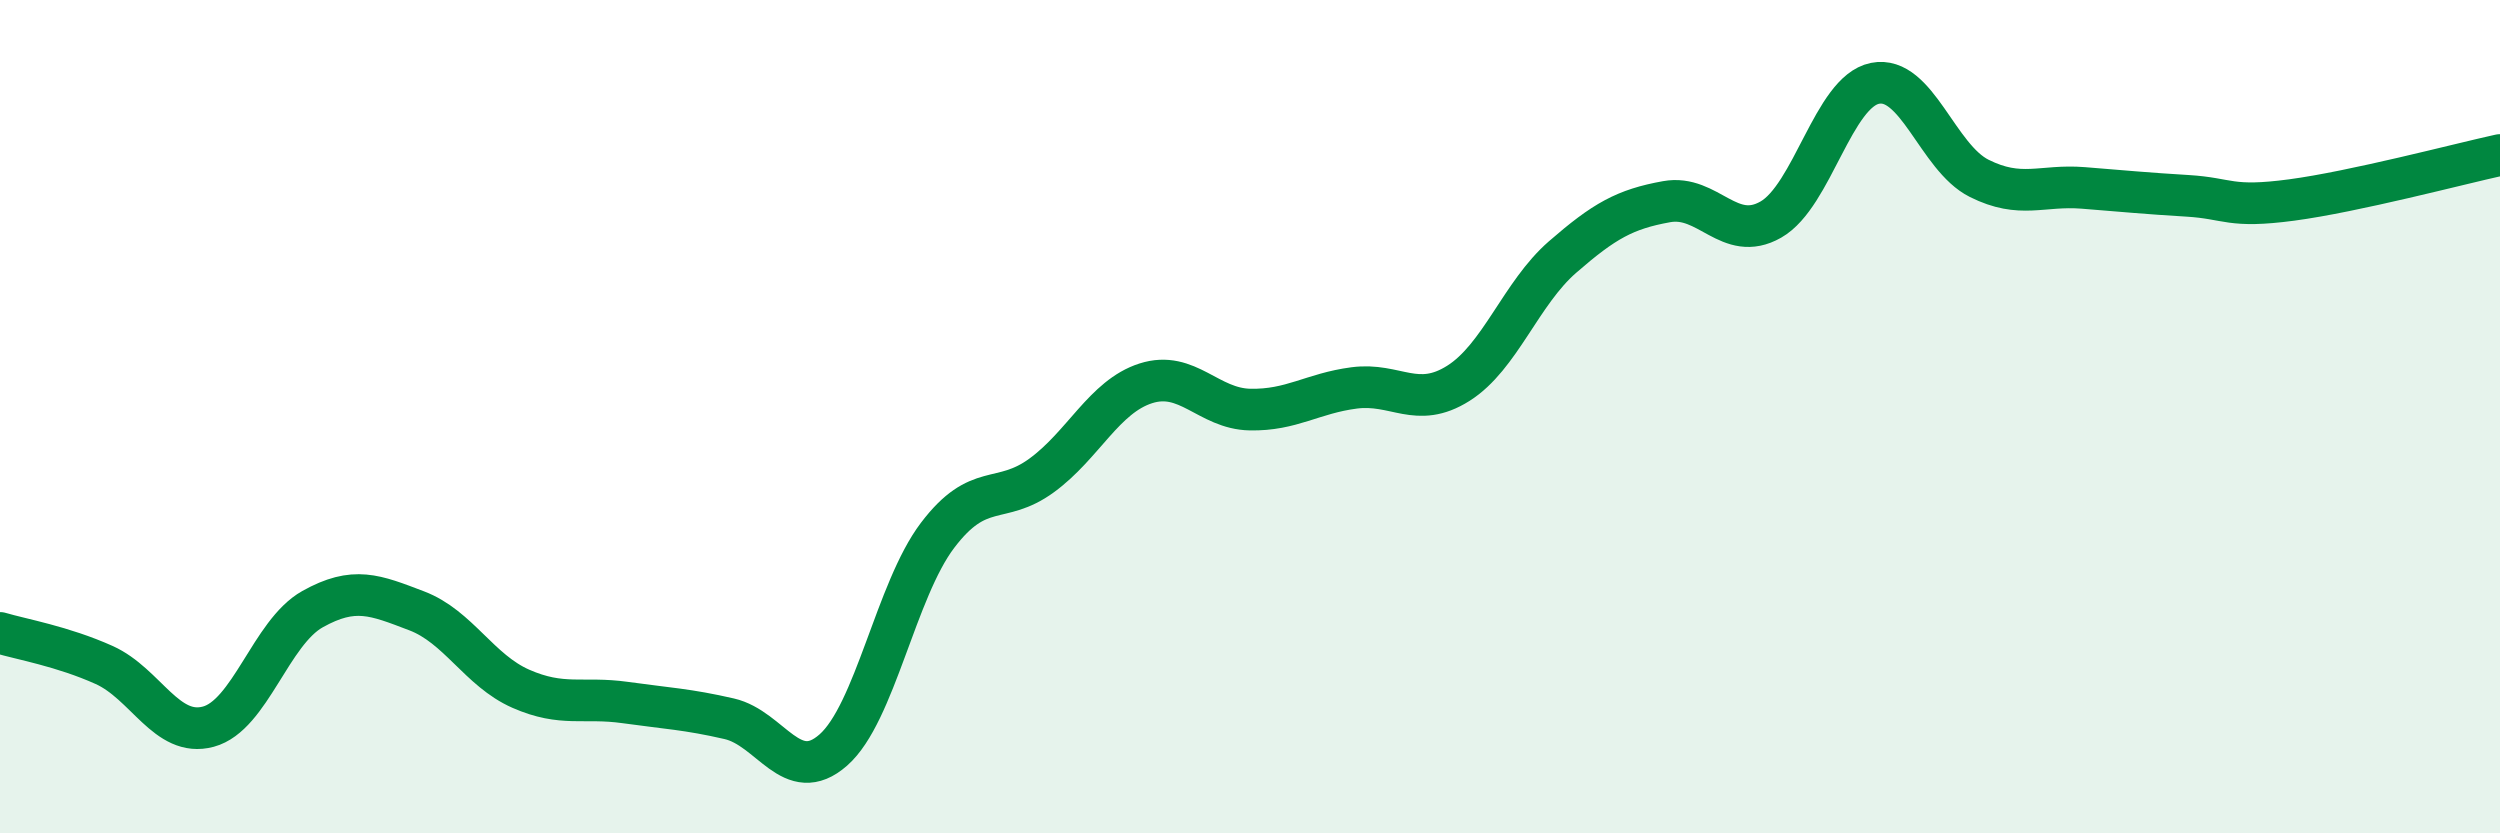
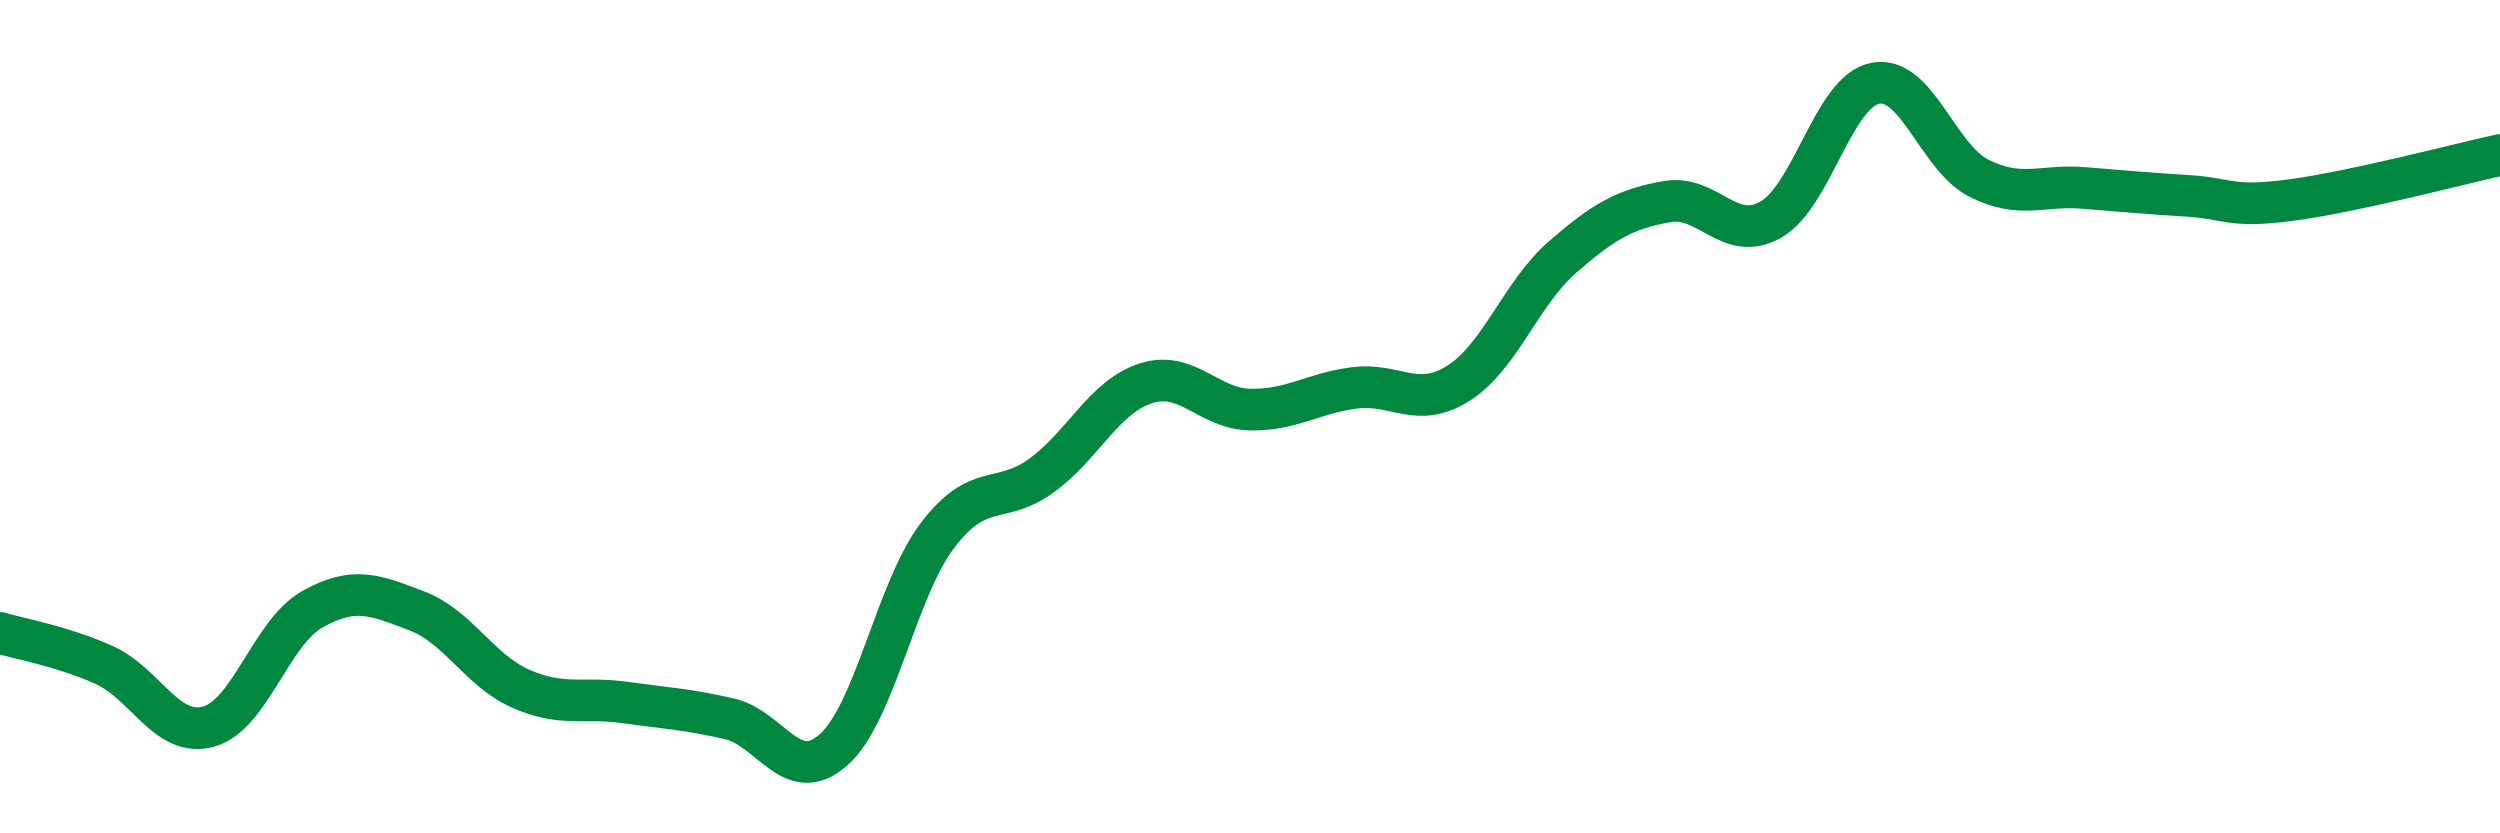
<svg xmlns="http://www.w3.org/2000/svg" width="60" height="20" viewBox="0 0 60 20">
-   <path d="M 0,15.19 C 0.5,15.34 1.5,15.51 2.5,15.96 C 3.5,16.41 4,17.71 5,17.44 C 6,17.17 6.5,15.18 7.5,14.62 C 8.5,14.06 9,14.28 10,14.66 C 11,15.04 11.5,16.09 12.5,16.53 C 13.5,16.97 14,16.72 15,16.86 C 16,17 16.5,17.02 17.5,17.25 C 18.5,17.48 19,18.88 20,18 C 21,17.12 21.5,14.17 22.5,12.85 C 23.5,11.53 24,12.14 25,11.41 C 26,10.68 26.5,9.52 27.5,9.2 C 28.5,8.88 29,9.81 30,9.83 C 31,9.85 31.5,9.44 32.5,9.31 C 33.5,9.18 34,9.83 35,9.2 C 36,8.57 36.5,7.04 37.5,6.17 C 38.5,5.3 39,5.02 40,4.84 C 41,4.66 41.5,5.84 42.5,5.27 C 43.5,4.7 44,2.2 45,2 C 46,1.8 46.5,3.78 47.5,4.28 C 48.5,4.78 49,4.43 50,4.51 C 51,4.59 51.5,4.64 52.5,4.7 C 53.5,4.76 53.5,5 55,4.8 C 56.5,4.6 59,3.94 60,3.72L60 20L0 20Z" fill="#008740" opacity="0.1" stroke-linecap="round" stroke-linejoin="round" />
  <path d="M 0,15.19 C 0.5,15.34 1.5,15.51 2.5,15.96 C 3.5,16.41 4,17.71 5,17.44 C 6,17.17 6.5,15.18 7.5,14.62 C 8.5,14.06 9,14.28 10,14.66 C 11,15.04 11.5,16.09 12.5,16.53 C 13.5,16.97 14,16.72 15,16.86 C 16,17 16.5,17.02 17.5,17.25 C 18.5,17.48 19,18.88 20,18 C 21,17.12 21.5,14.17 22.5,12.85 C 23.5,11.53 24,12.14 25,11.41 C 26,10.68 26.5,9.52 27.5,9.2 C 28.5,8.88 29,9.81 30,9.83 C 31,9.85 31.5,9.44 32.5,9.31 C 33.5,9.18 34,9.83 35,9.2 C 36,8.57 36.5,7.04 37.5,6.17 C 38.5,5.3 39,5.02 40,4.84 C 41,4.66 41.5,5.84 42.5,5.27 C 43.5,4.7 44,2.2 45,2 C 46,1.8 46.5,3.78 47.5,4.28 C 48.5,4.78 49,4.43 50,4.51 C 51,4.59 51.5,4.64 52.5,4.7 C 53.5,4.76 53.5,5 55,4.8 C 56.5,4.6 59,3.94 60,3.72" stroke="#008740" stroke-width="1" fill="none" stroke-linecap="round" stroke-linejoin="round" />
</svg>